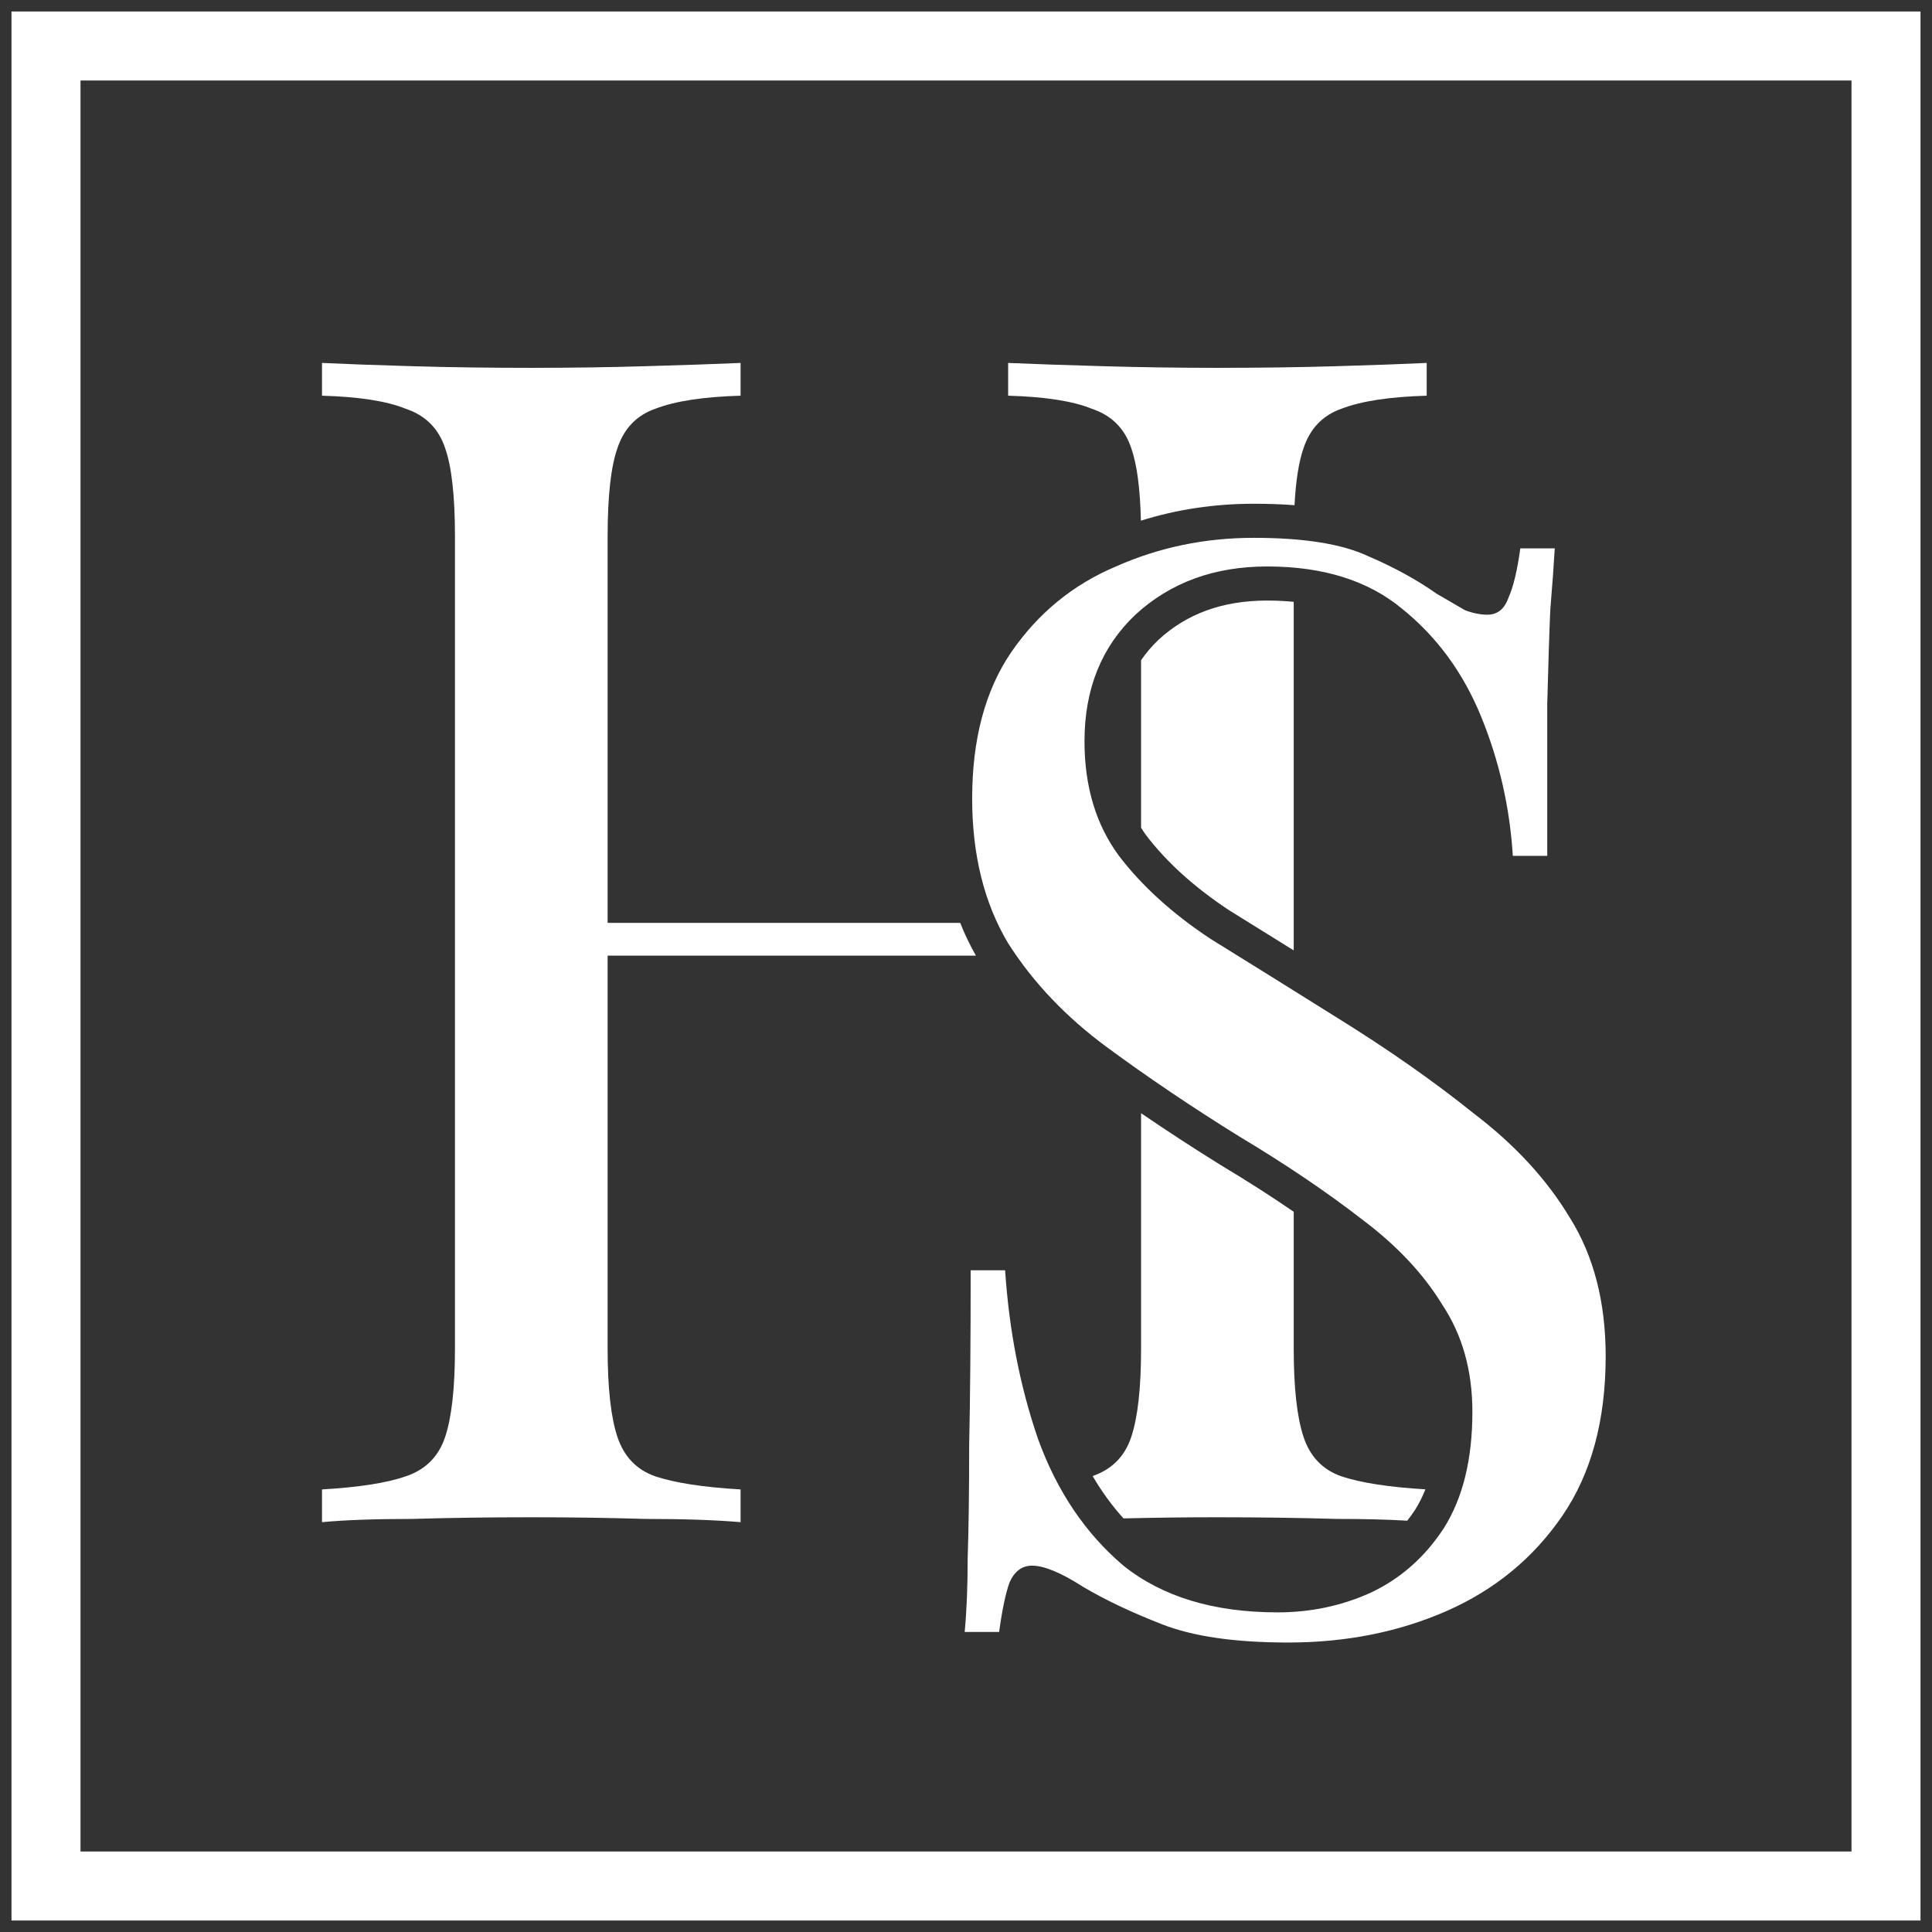
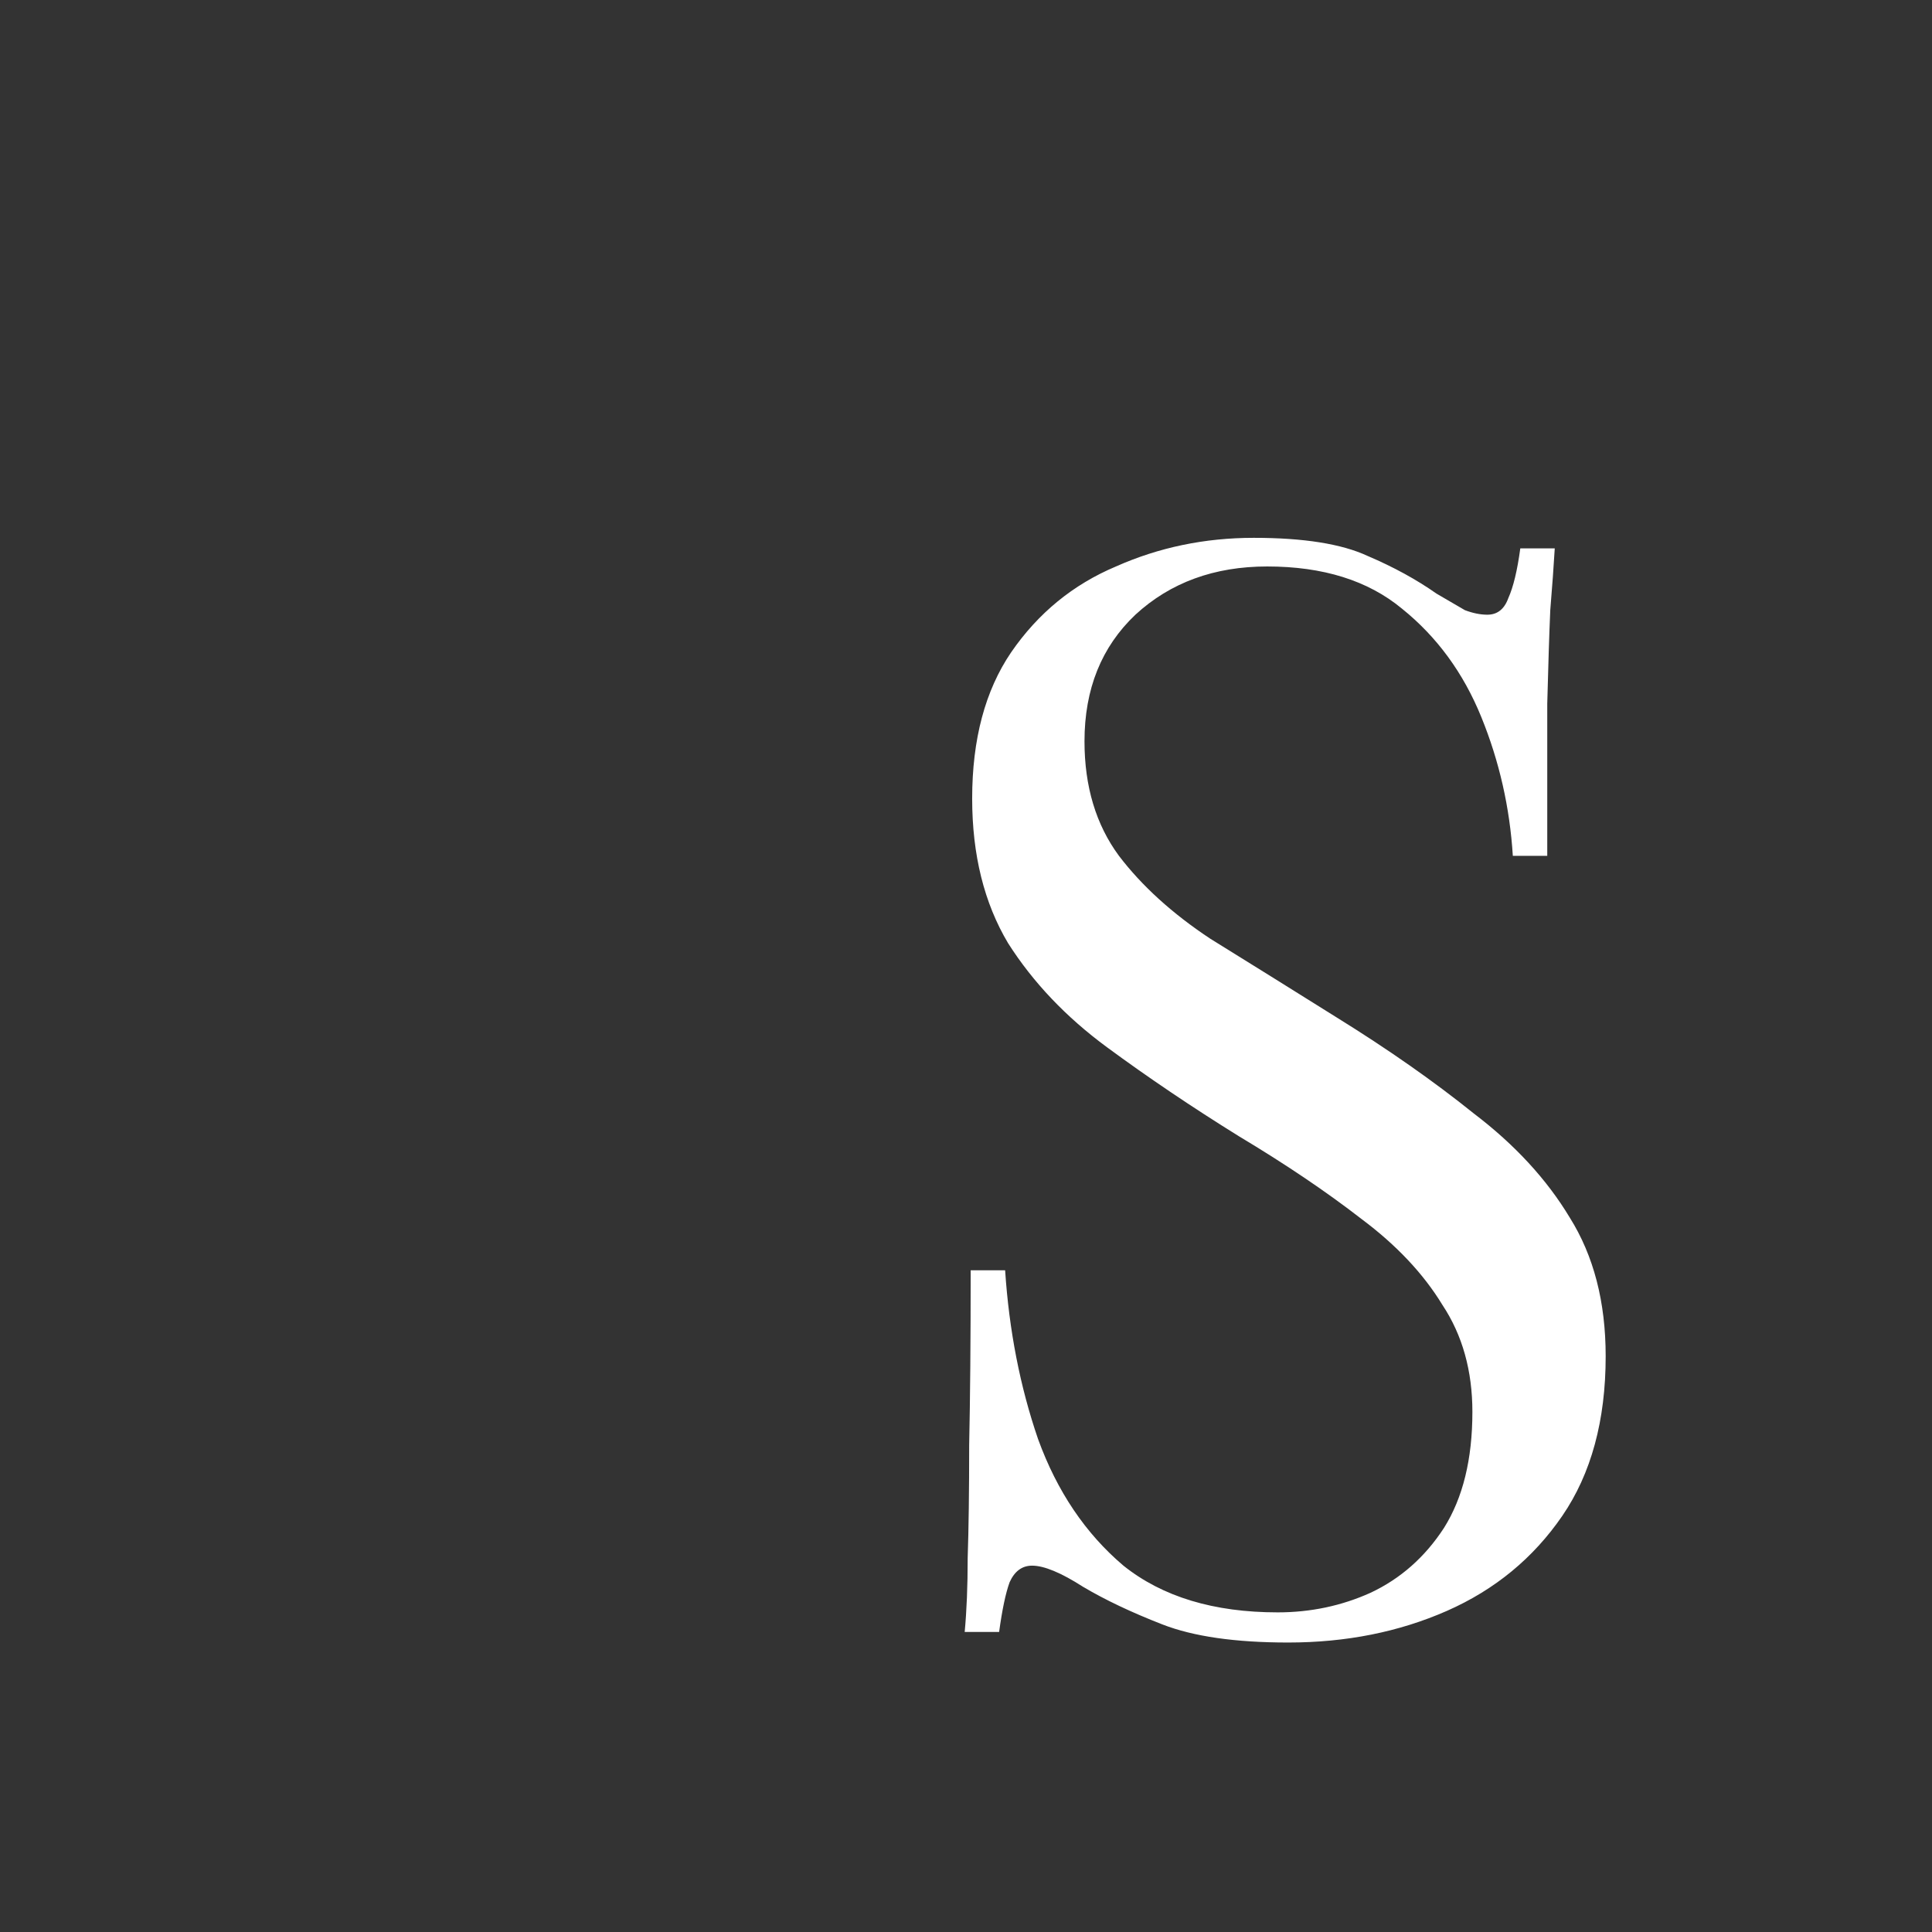
<svg xmlns="http://www.w3.org/2000/svg" width="84" height="84" viewBox="0 0 84 84" fill="none">
  <rect x="0" y="0" width="84" height="84" fill="#333333" stroke="none" />
-   <path d="M82 2H2V82H82V2Z" stroke="white" stroke-width="3" />
-   <path d="M32.199 17.204C30.581 17.251 29.344 17.441 28.488 17.773C27.679 18.058 27.132 18.627 26.846 19.482C26.561 20.289 26.418 21.57 26.418 23.326V40.126H41.748C41.944 40.618 42.172 41.093 42.431 41.55H26.418V58.635C26.418 60.344 26.561 61.625 26.846 62.48C27.132 63.334 27.679 63.904 28.488 64.188C29.344 64.473 30.581 64.663 32.199 64.758V66.181C31.104 66.087 29.724 66.04 28.059 66.04C26.442 65.992 24.8 65.968 23.135 65.968C21.28 65.968 19.543 65.992 17.925 66.04C16.308 66.04 14.999 66.087 14 66.181V64.758C15.618 64.663 16.831 64.473 17.64 64.188C18.496 63.904 19.067 63.334 19.353 62.48C19.638 61.625 19.781 60.344 19.781 58.635V23.326C19.781 21.57 19.638 20.289 19.353 19.482C19.067 18.627 18.496 18.058 17.64 17.773C16.831 17.441 15.618 17.251 14 17.204V15.78C14.999 15.827 16.308 15.875 17.925 15.922C19.543 15.97 21.28 15.993 23.135 15.993C24.8 15.993 26.442 15.97 28.059 15.922C29.724 15.875 31.104 15.827 32.199 15.78V17.204ZM49.612 48.4C50.724 49.16 51.879 49.913 53.077 50.657L53.087 50.663L53.097 50.669C54.235 51.352 55.286 52.024 56.249 52.686V58.635C56.249 60.344 56.392 61.625 56.677 62.48C56.963 63.334 57.51 63.904 58.319 64.188C59.165 64.47 60.384 64.658 61.974 64.754C61.846 65.074 61.699 65.366 61.533 65.632C61.422 65.802 61.305 65.963 61.185 66.117C60.328 66.065 59.301 66.04 58.105 66.04C56.487 65.992 54.751 65.968 52.895 65.968C51.562 65.968 50.213 65.985 48.848 66.017C48.349 65.467 47.901 64.854 47.506 64.175C48.343 63.887 48.903 63.322 49.184 62.48C49.469 61.625 49.612 60.344 49.612 58.635V48.4ZM55.096 26.111C55.5 26.111 55.884 26.13 56.249 26.167V41.322C55.273 40.714 54.333 40.131 53.431 39.571C51.899 38.556 50.711 37.468 49.833 36.317C49.755 36.211 49.683 36.102 49.612 35.99V28.706C49.831 28.384 50.086 28.087 50.376 27.811C51.588 26.698 53.124 26.111 55.096 26.111ZM62.03 17.204C60.412 17.251 59.175 17.441 58.319 17.773C57.51 18.058 56.963 18.627 56.677 19.482C56.472 20.063 56.34 20.891 56.283 21.965C55.72 21.922 55.128 21.902 54.51 21.902C52.806 21.902 51.169 22.147 49.604 22.638C49.571 21.231 49.431 20.179 49.184 19.482C48.899 18.627 48.328 18.058 47.471 17.773C46.663 17.441 45.449 17.251 43.832 17.204V15.78C44.926 15.827 46.305 15.875 47.971 15.922C49.636 15.97 51.278 15.993 52.895 15.993C54.751 15.993 56.487 15.97 58.105 15.922C59.722 15.875 61.031 15.827 62.03 15.78V17.204Z" fill="white" />
  <path d="M54.51 23.384C56.681 23.384 58.33 23.646 59.459 24.17C60.587 24.651 61.586 25.197 62.454 25.808C62.975 26.114 63.387 26.355 63.691 26.529C64.038 26.66 64.364 26.726 64.668 26.726C65.102 26.726 65.406 26.485 65.579 26.005C65.796 25.525 65.97 24.804 66.1 23.843H67.598C67.555 24.585 67.489 25.481 67.403 26.529C67.359 27.534 67.316 28.888 67.272 30.592C67.272 32.252 67.272 34.458 67.272 37.21H65.775C65.644 35.113 65.189 33.104 64.407 31.182C63.626 29.259 62.476 27.687 60.956 26.464C59.48 25.241 57.527 24.629 55.096 24.629C52.795 24.629 50.885 25.328 49.366 26.726C47.89 28.124 47.152 29.958 47.152 32.23C47.152 34.196 47.651 35.856 48.65 37.21C49.648 38.52 50.972 39.722 52.622 40.814C54.315 41.862 56.138 42.998 58.091 44.221C60.349 45.619 62.345 47.017 64.082 48.415C65.862 49.769 67.251 51.276 68.249 52.936C69.291 54.596 69.812 56.605 69.812 58.964C69.812 61.76 69.182 64.075 67.924 65.91C66.665 67.744 64.993 69.12 62.91 70.038C60.826 70.955 58.525 71.414 56.008 71.414C53.707 71.414 51.884 71.152 50.538 70.627C49.192 70.103 48.042 69.557 47.087 68.99C46.132 68.378 45.394 68.072 44.873 68.072C44.439 68.072 44.113 68.312 43.896 68.793C43.722 69.273 43.571 69.994 43.44 70.955H41.943C42.029 70.038 42.073 68.968 42.073 67.744C42.116 66.478 42.138 64.84 42.138 62.83C42.181 60.821 42.203 58.287 42.203 55.229H43.701C43.874 57.85 44.352 60.296 45.133 62.568C45.958 64.84 47.195 66.674 48.845 68.072C50.538 69.426 52.774 70.103 55.552 70.103C56.984 70.103 58.33 69.819 59.589 69.251C60.891 68.64 61.955 67.701 62.78 66.434C63.604 65.124 64.017 63.442 64.017 61.388C64.017 59.597 63.583 58.047 62.714 56.736C61.89 55.382 60.718 54.137 59.198 53.001C57.679 51.822 55.899 50.62 53.859 49.398C51.819 48.131 49.908 46.842 48.129 45.532C46.349 44.221 44.916 42.714 43.831 41.01C42.789 39.263 42.268 37.166 42.268 34.72C42.268 32.142 42.833 30.024 43.961 28.364C45.133 26.66 46.653 25.415 48.52 24.629C50.386 23.799 52.383 23.384 54.51 23.384Z" fill="white" />
</svg>